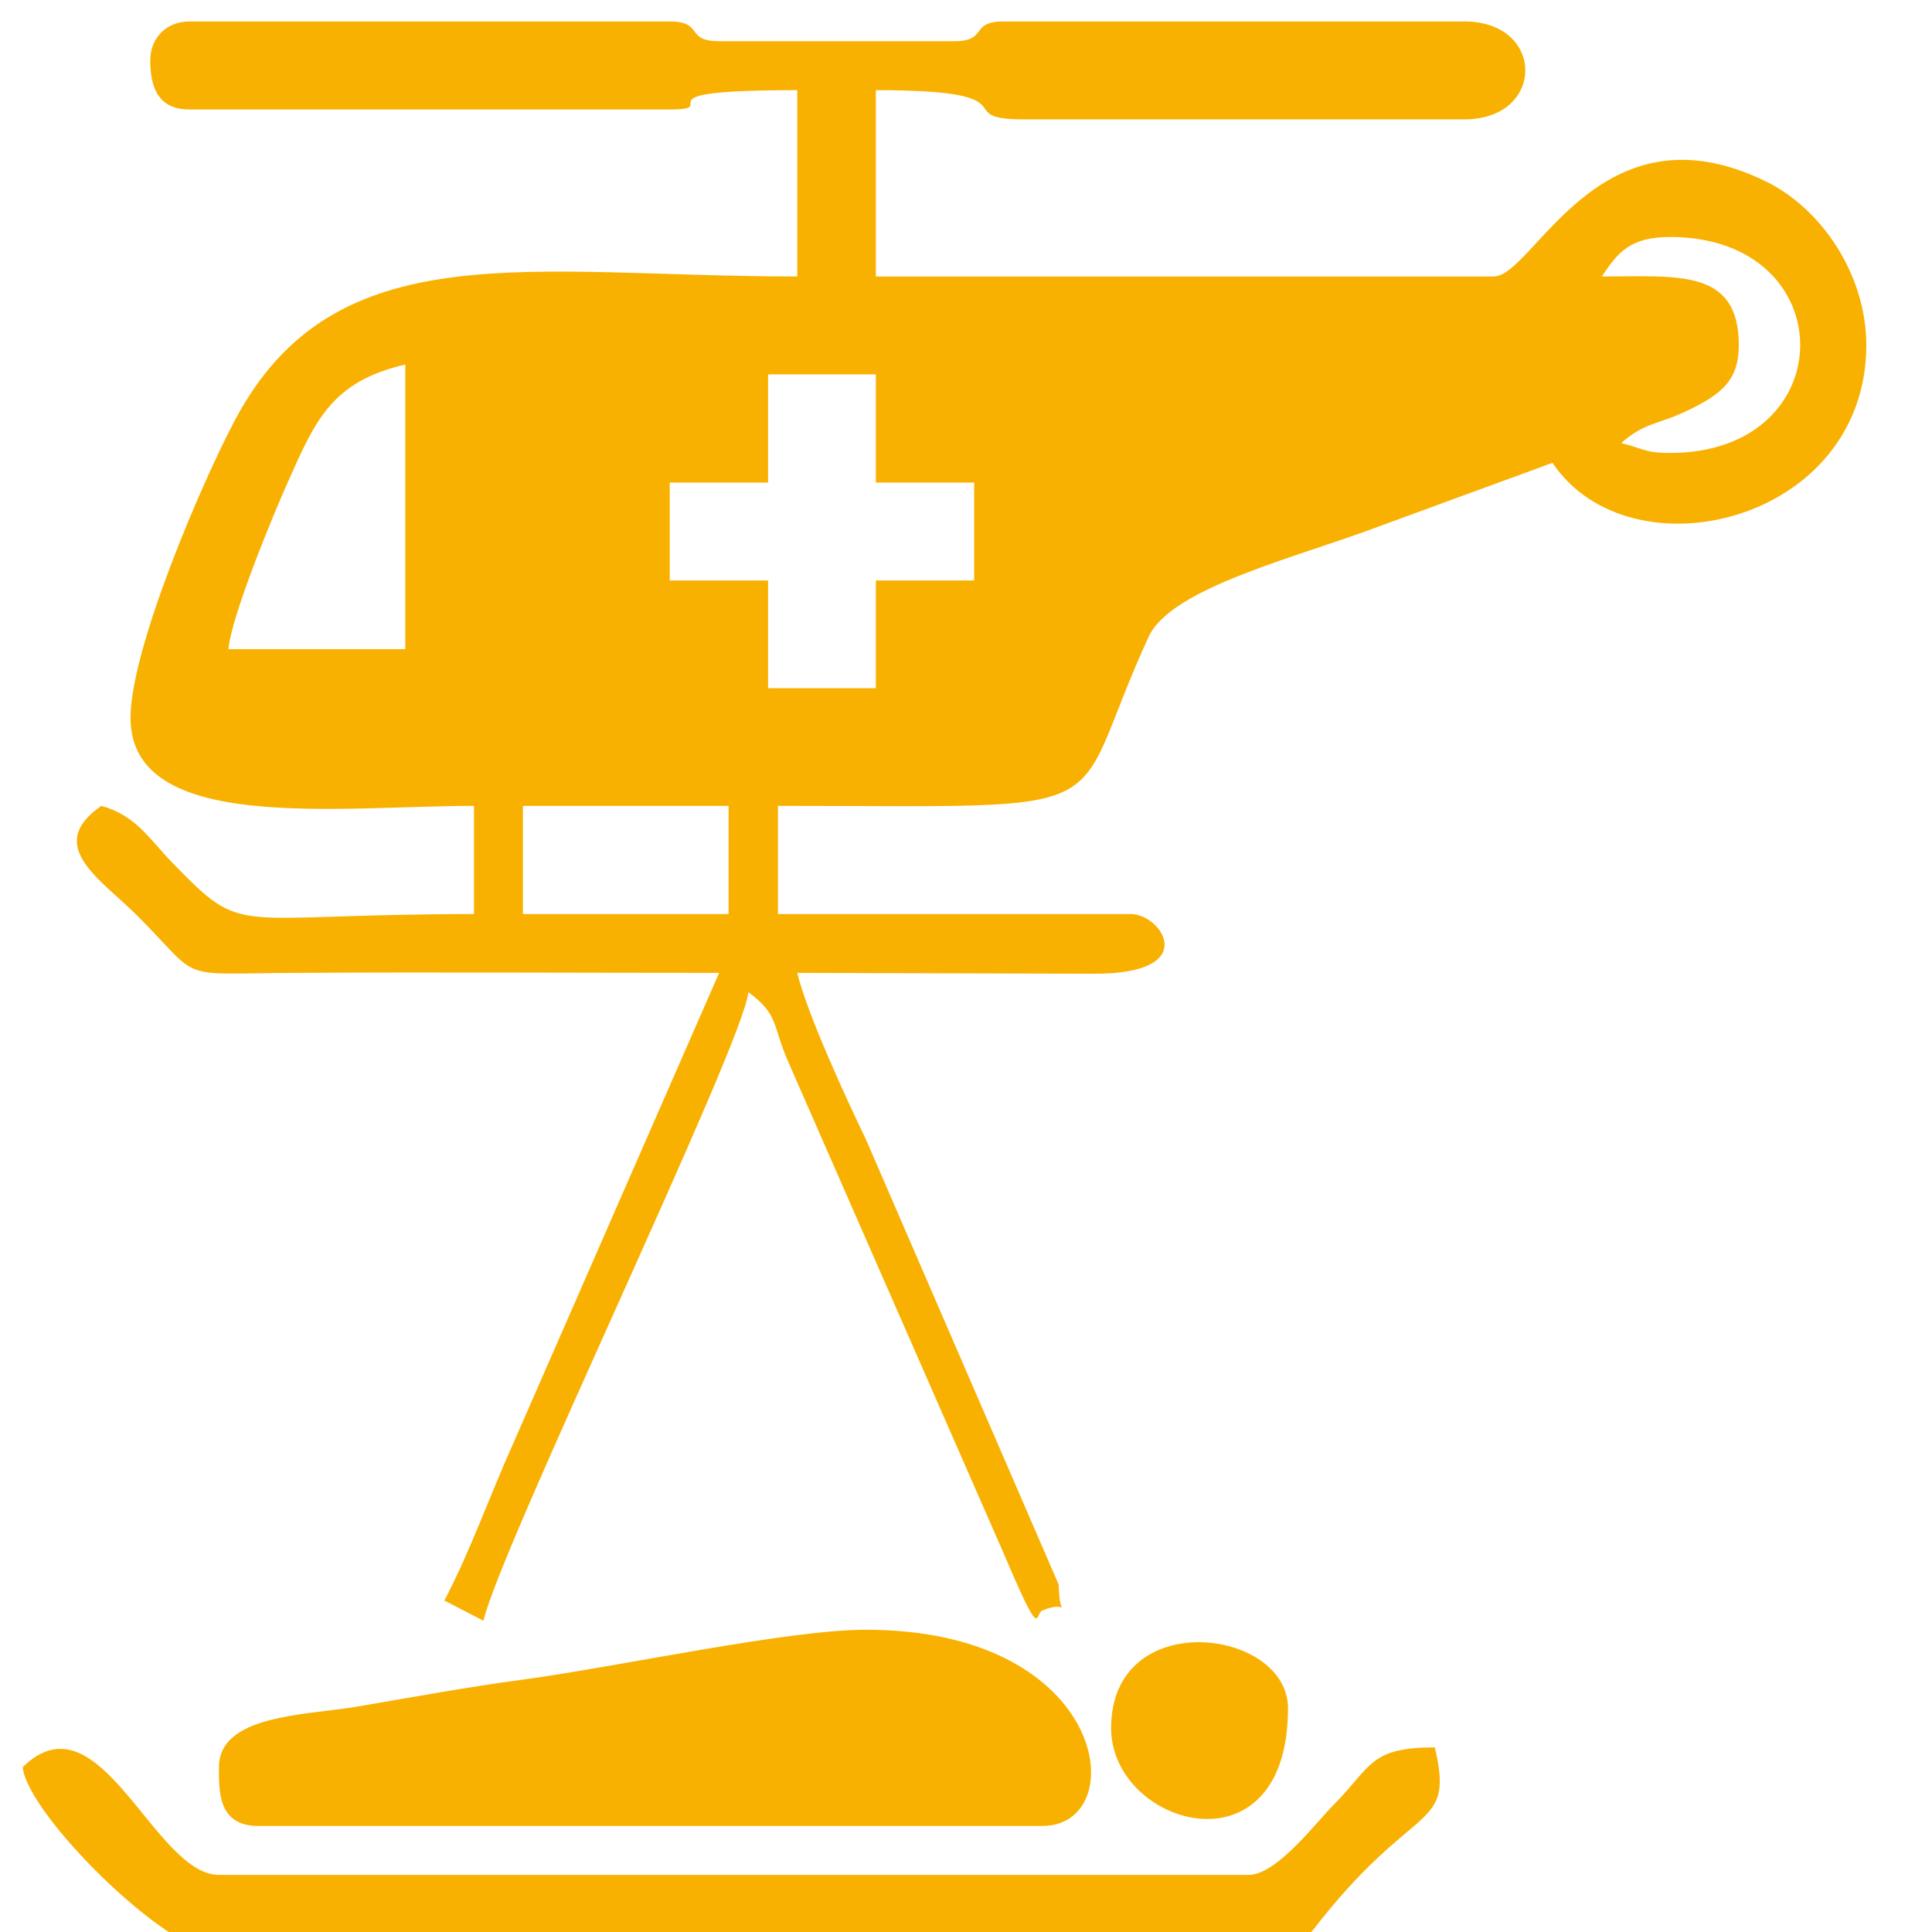
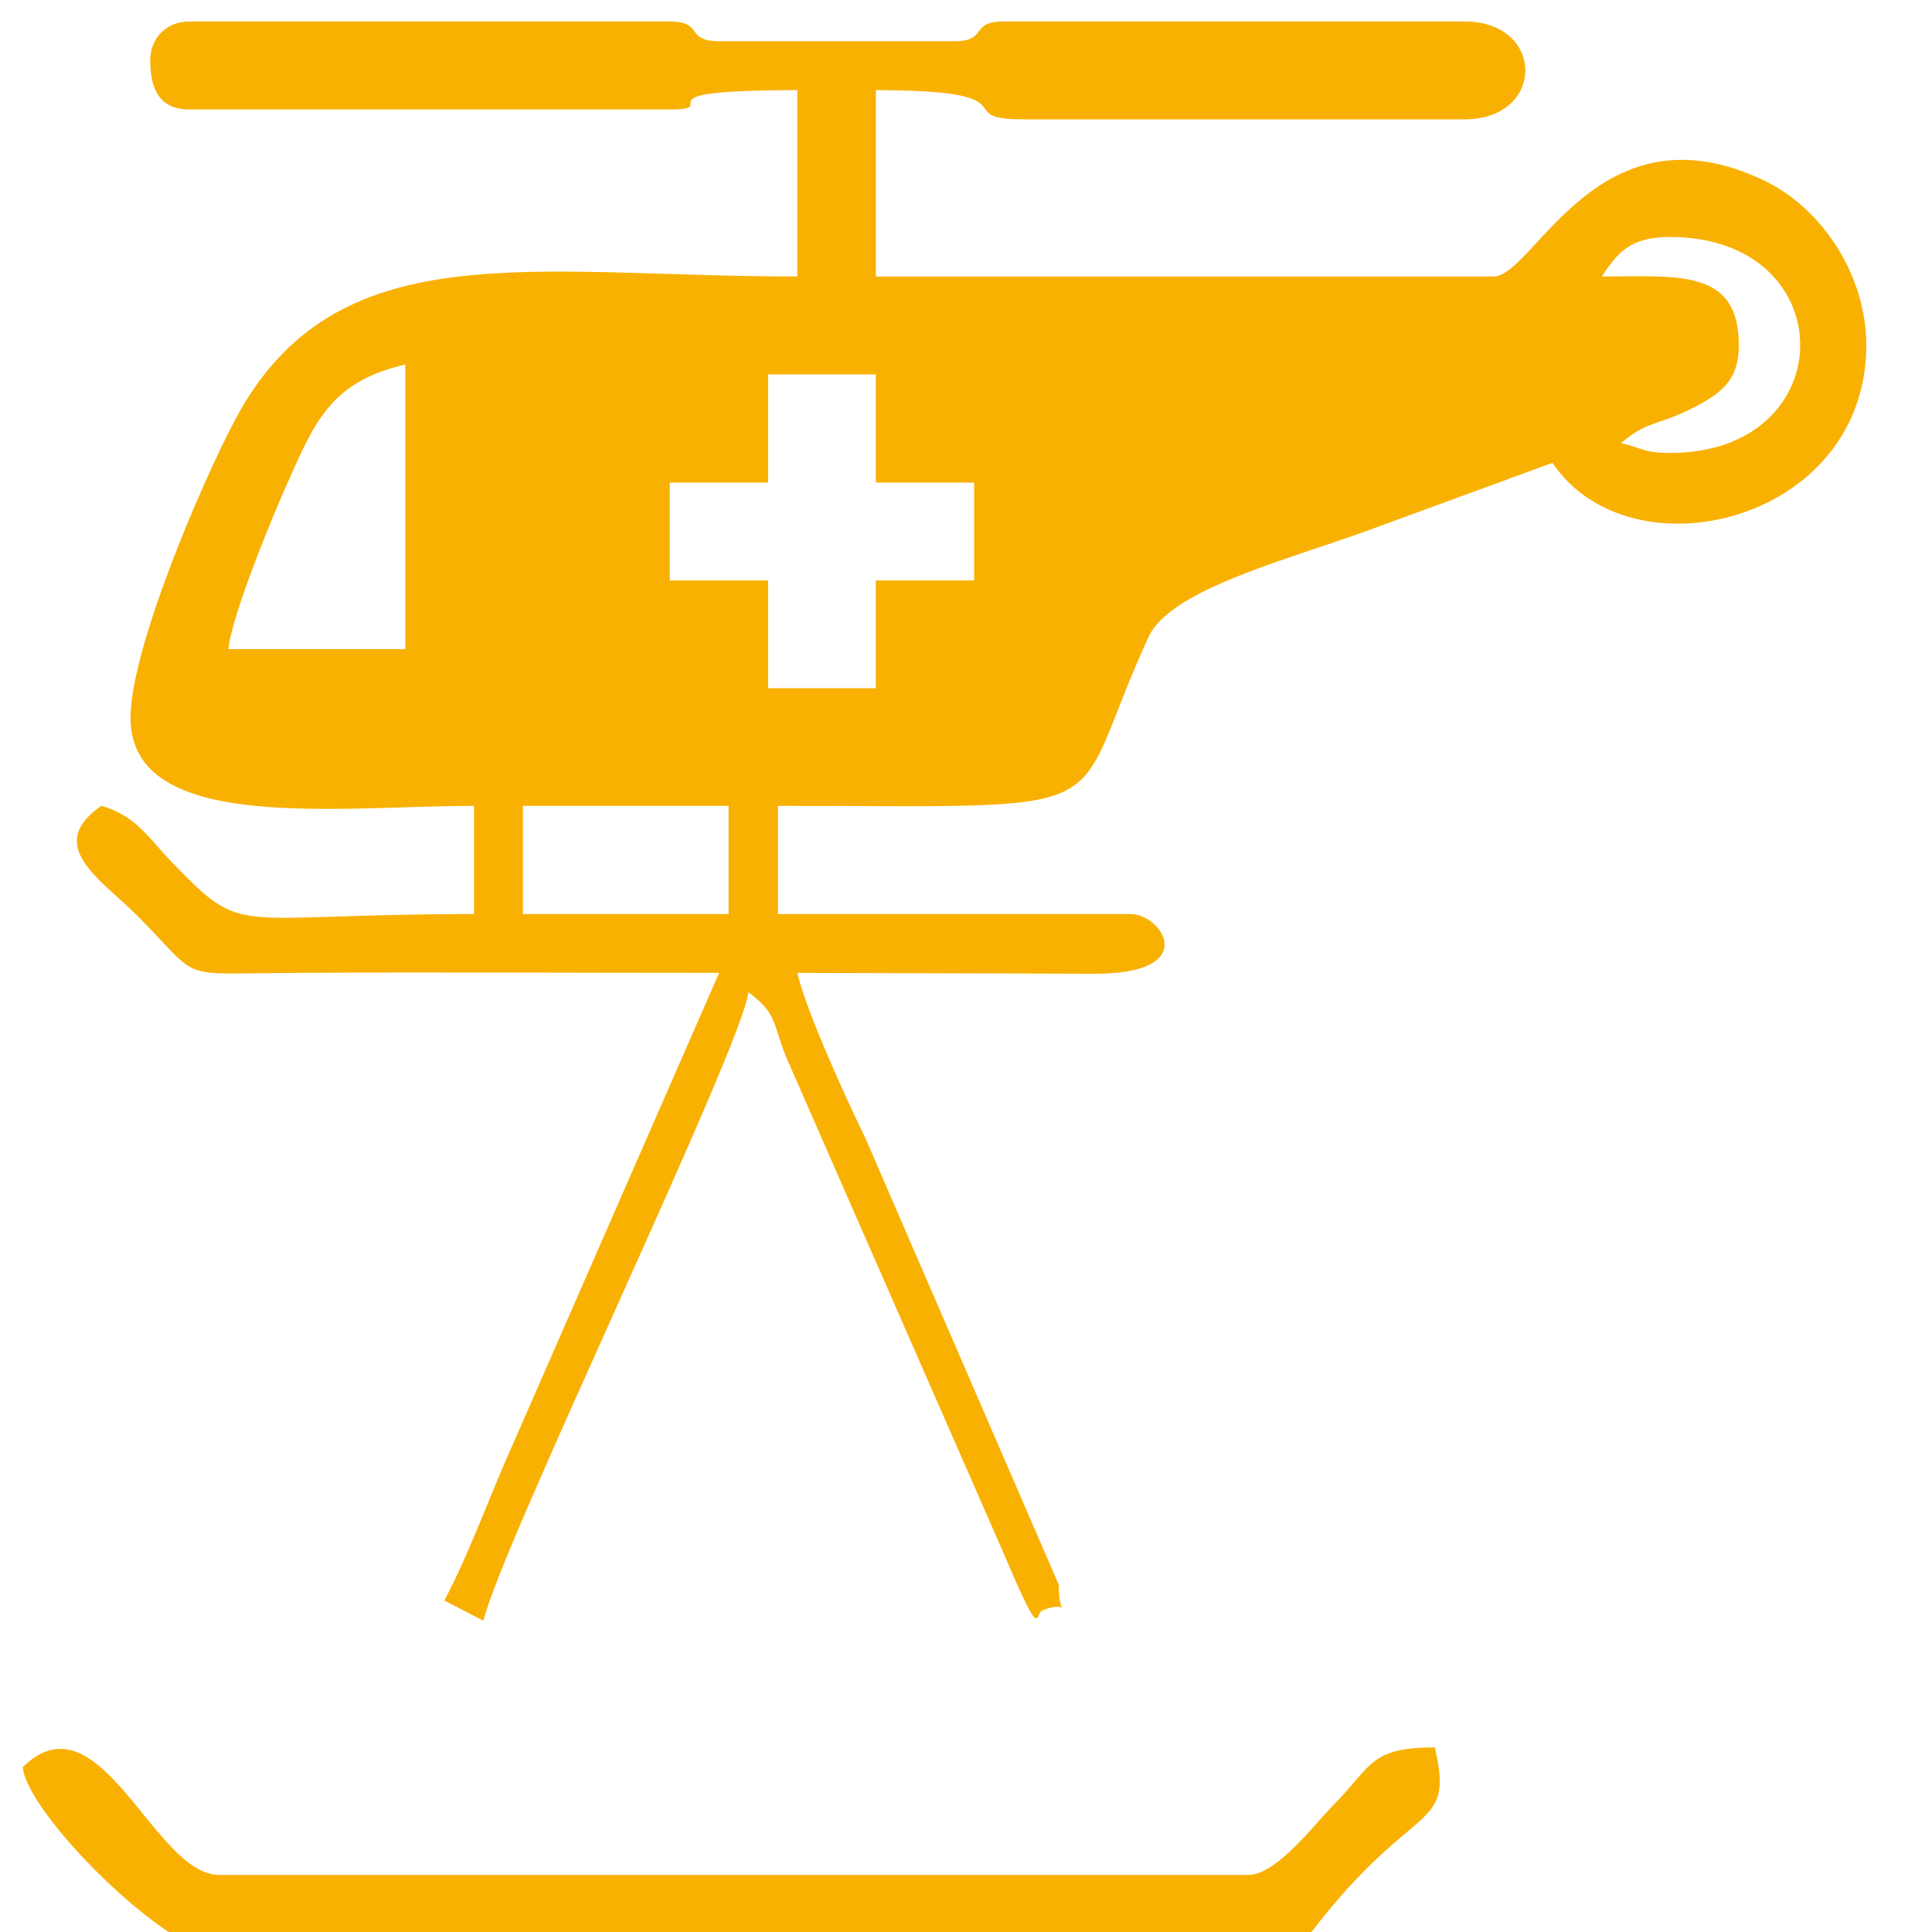
<svg xmlns="http://www.w3.org/2000/svg" xml:space="preserve" width="45px" height="45px" version="1.1" style="shape-rendering:geometricPrecision; text-rendering:geometricPrecision; image-rendering:optimizeQuality; fill-rule:evenodd; clip-rule:evenodd" viewBox="0 0 45 45">
  <defs>
    <style type="text/css">
   
    .fil0 {fill:none}
    .fil1 {fill:#F9B101}
   
  </style>
  </defs>
  <g id="Layer_x0020_1">
-     <rect class="fil0" x="-0.5" y="0.5" width="45" height="45" />
    <g id="_1625833866304">
      <path class="fil1" d="M12.18 18.77l4.79 0 0 2.52 -4.79 0 0 -2.52zm-2.74 -10.28l0 6.63 -4.12 0c0.07,-0.78 1.06,-3.17 1.38,-3.88 0.64,-1.44 1.02,-2.35 2.74,-2.75zm6.16 2.75l2.29 0 0 -2.52 2.51 0 0 2.52 2.29 0 0 2.28 -2.29 0 0 2.51 -2.51 0 0 -2.51 -2.29 0 0 -2.28zm23.3 -5.72c4.04,0 4.04,5.03 0,5.03 -0.61,0 -0.63,-0.11 -1.14,-0.23 0.56,-0.49 0.84,-0.42 1.53,-0.75 0.82,-0.39 1.21,-0.72 1.21,-1.53 0,-1.79 -1.42,-1.6 -3.19,-1.6 0.37,-0.56 0.66,-0.92 1.59,-0.92zm-35.4 -4.11c0,0.6 0.17,1.14 0.91,1.14l11.19 0c1.32,0 -0.96,-0.45 2.97,-0.45l0 4.34c-6.25,0 -10.76,-1.07 -13.1,3.35 -0.78,1.47 -2.43,5.33 -2.43,6.93 0,2.71 4.85,2.05 8,2.05l0 2.52c-5.74,0 -5.31,0.57 -7.03,-1.2 -0.54,-0.56 -0.85,-1.1 -1.65,-1.32 -1.34,0.93 -0.01,1.71 0.85,2.57 1.54,1.55 0.83,1.33 3.71,1.32 3.28,-0.02 6.55,0 9.83,0l-4.8 10.97c-0.55,1.22 -0.99,2.49 -1.6,3.65l0.91 0.47c0.4,-1.72 6.07,-13.46 6.17,-14.64 0.71,0.52 0.56,0.77 0.92,1.6l5.01 11.43c0.93,2.19 0.73,1.45 0.92,1.37 0.68,-0.28 0.39,0.3 0.38,-0.6l-4.49 -10.37c-0.43,-0.89 -1.37,-2.92 -1.6,-3.88l6.88 0.02c2.56,0.02 1.61,-1.39 0.89,-1.39l-8.22 0 0 -2.52c8.34,0 6.66,0.36 8.63,-3.93 0.53,-1.16 3.45,-1.85 5.4,-2.59l4.01 -1.47c1.82,2.71 7.31,1.39 7.31,-2.74 0,-1.65 -1.05,-3.19 -2.35,-3.82 -3.89,-1.89 -5.39,2.22 -6.33,2.22l-14.39 0 0 -4.34c3.75,0 1.68,0.68 3.43,0.68l10.28 0c1.89,0 1.89,-2.28 0,-2.28l-10.74 0c-0.79,0 -0.35,0.46 -1.14,0.46l-5.48 0c-0.8,0 -0.35,-0.46 -1.15,-0.46l-11.19 0c-0.53,0 -0.91,0.38 -0.91,0.91z" />
-       <path class="fil1" d="M5.1 41.16c0,0.52 -0.04,1.37 0.91,1.37l18.27 0c2.1,0 1.58,-4.57 -4.11,-4.57 -1.83,0 -5.71,0.85 -7.98,1.16 -1.29,0.17 -2.69,0.43 -3.93,0.64 -1.17,0.19 -3.16,0.19 -3.16,1.4z" />
      <path class="fil1" d="M0.53 41.16c0.09,1.08 3.36,4.34 4.57,4.34l24.21 0c0.9,0 1.04,-0.25 1.48,-0.81 2.22,-2.77 3.08,-2.06 2.63,-3.99 -1.52,0 -1.47,0.44 -2.34,1.32 -0.44,0.44 -1.34,1.65 -2,1.65l-23.98 0c-1.51,0 -2.78,-4.27 -4.57,-2.51z" />
-       <path class="fil1" d="M25.88 40.25c0,2.29 4.12,3.49 4.12,-0.46 0,-1.87 -4.12,-2.39 -4.12,0.46z" />
    </g>
  </g>
</svg>